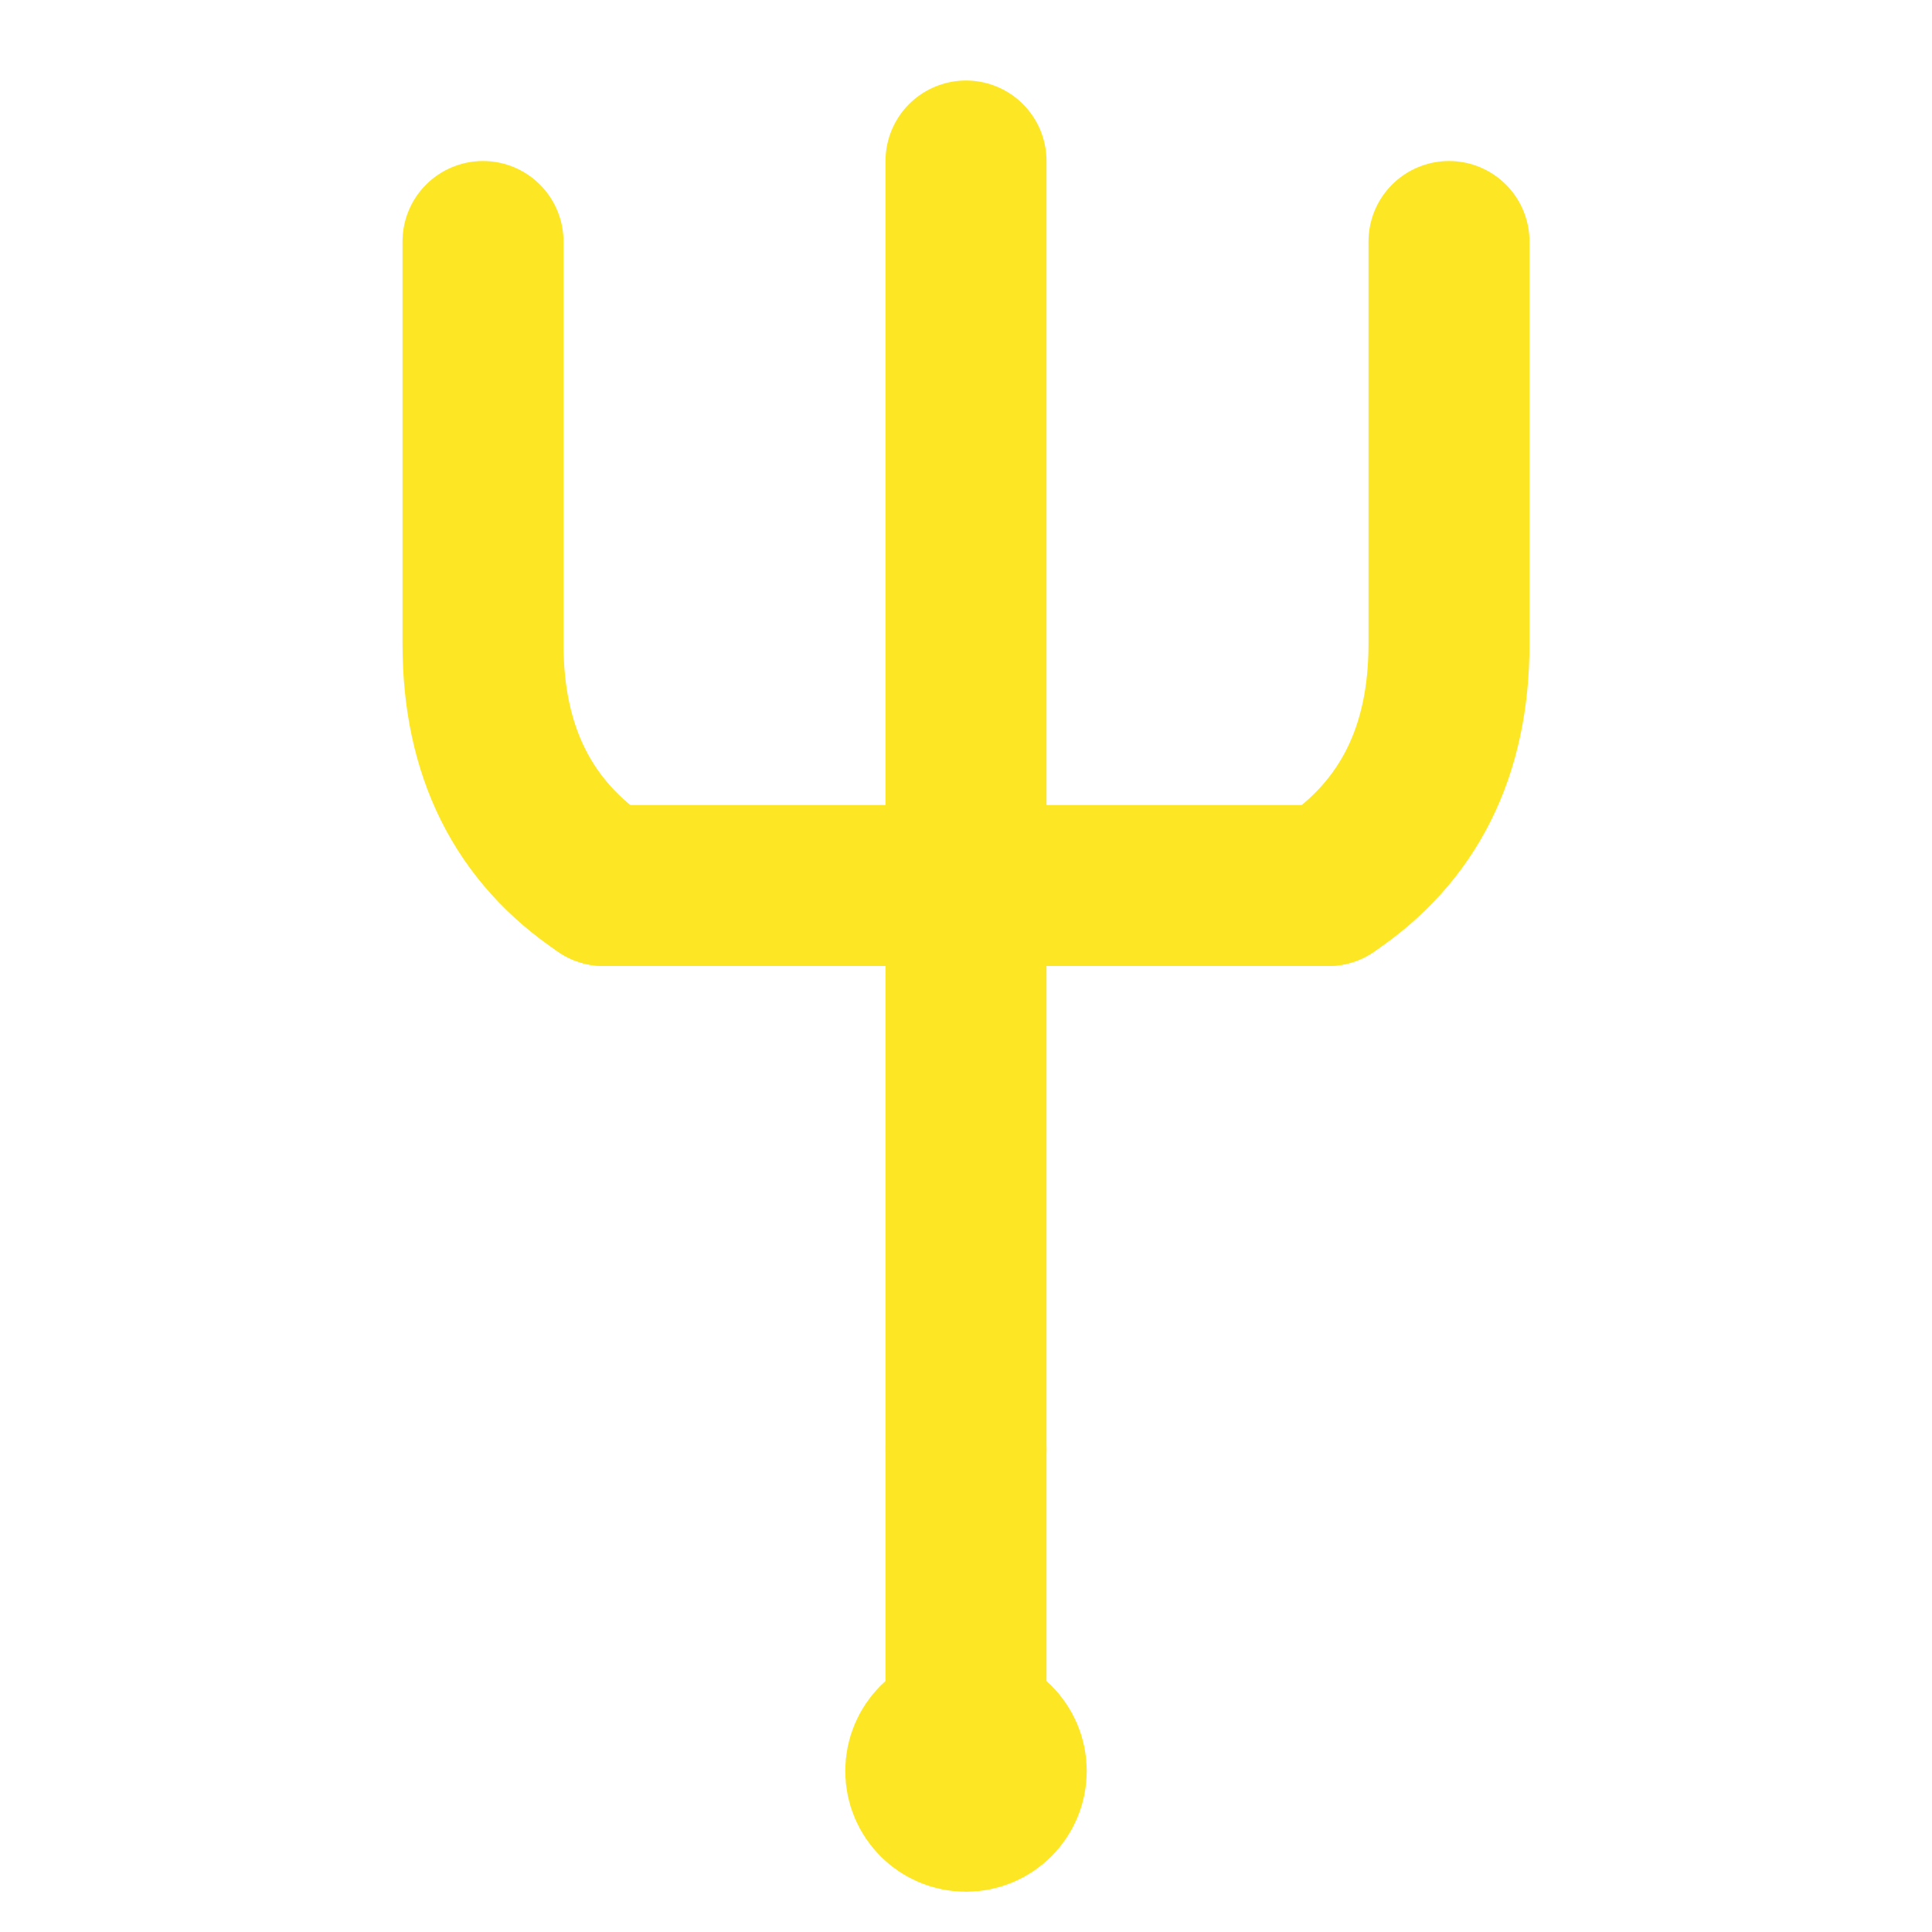
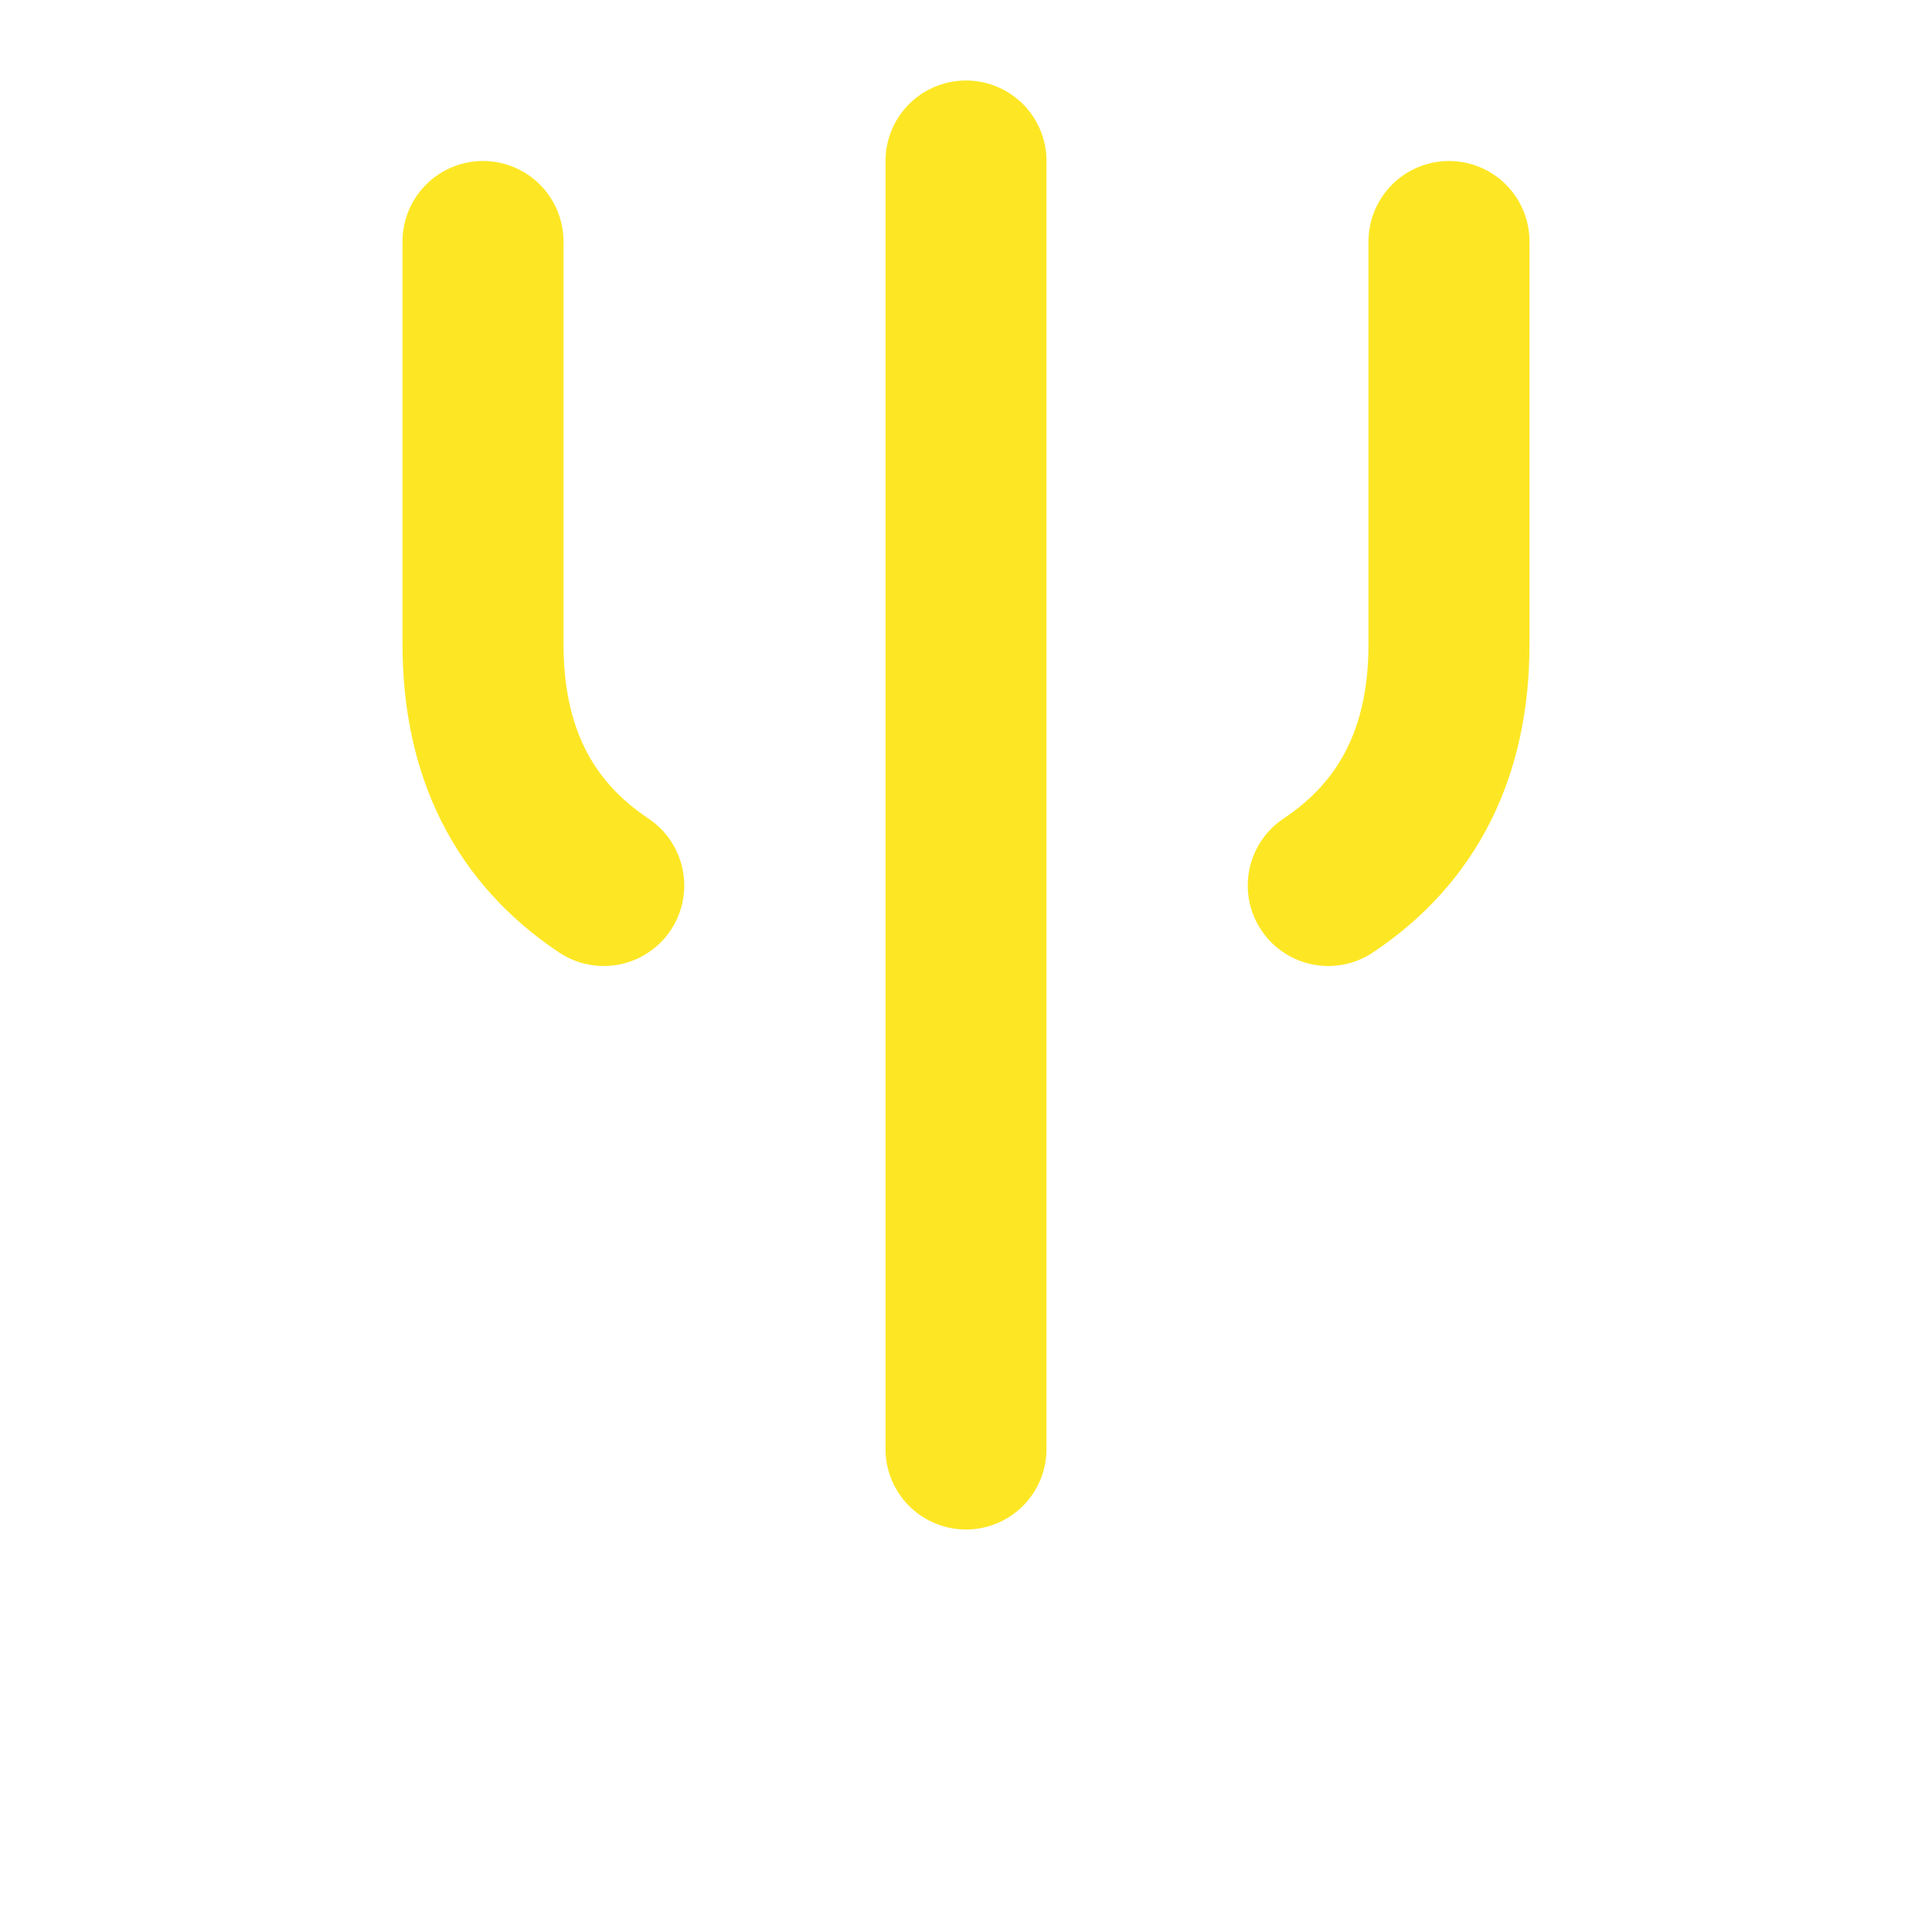
<svg xmlns="http://www.w3.org/2000/svg" viewBox="0 0 24 24" fill="none" stroke="#fde724" stroke-width="2" stroke-linecap="round" stroke-linejoin="round">
  <path d="M 6 3 L 6 8 Q 6 10 7.5 11" />
  <path d="M 12 2 L 12 18" />
  <path d="M 18 3 L 18 8 Q 18 10 16.5 11" />
-   <path d="M 12 18 L 12 22" />
-   <circle cx="12" cy="22" r="0.5" fill="#fde724" />
-   <path d="M 7.5 11 L 16.5 11" />
</svg>